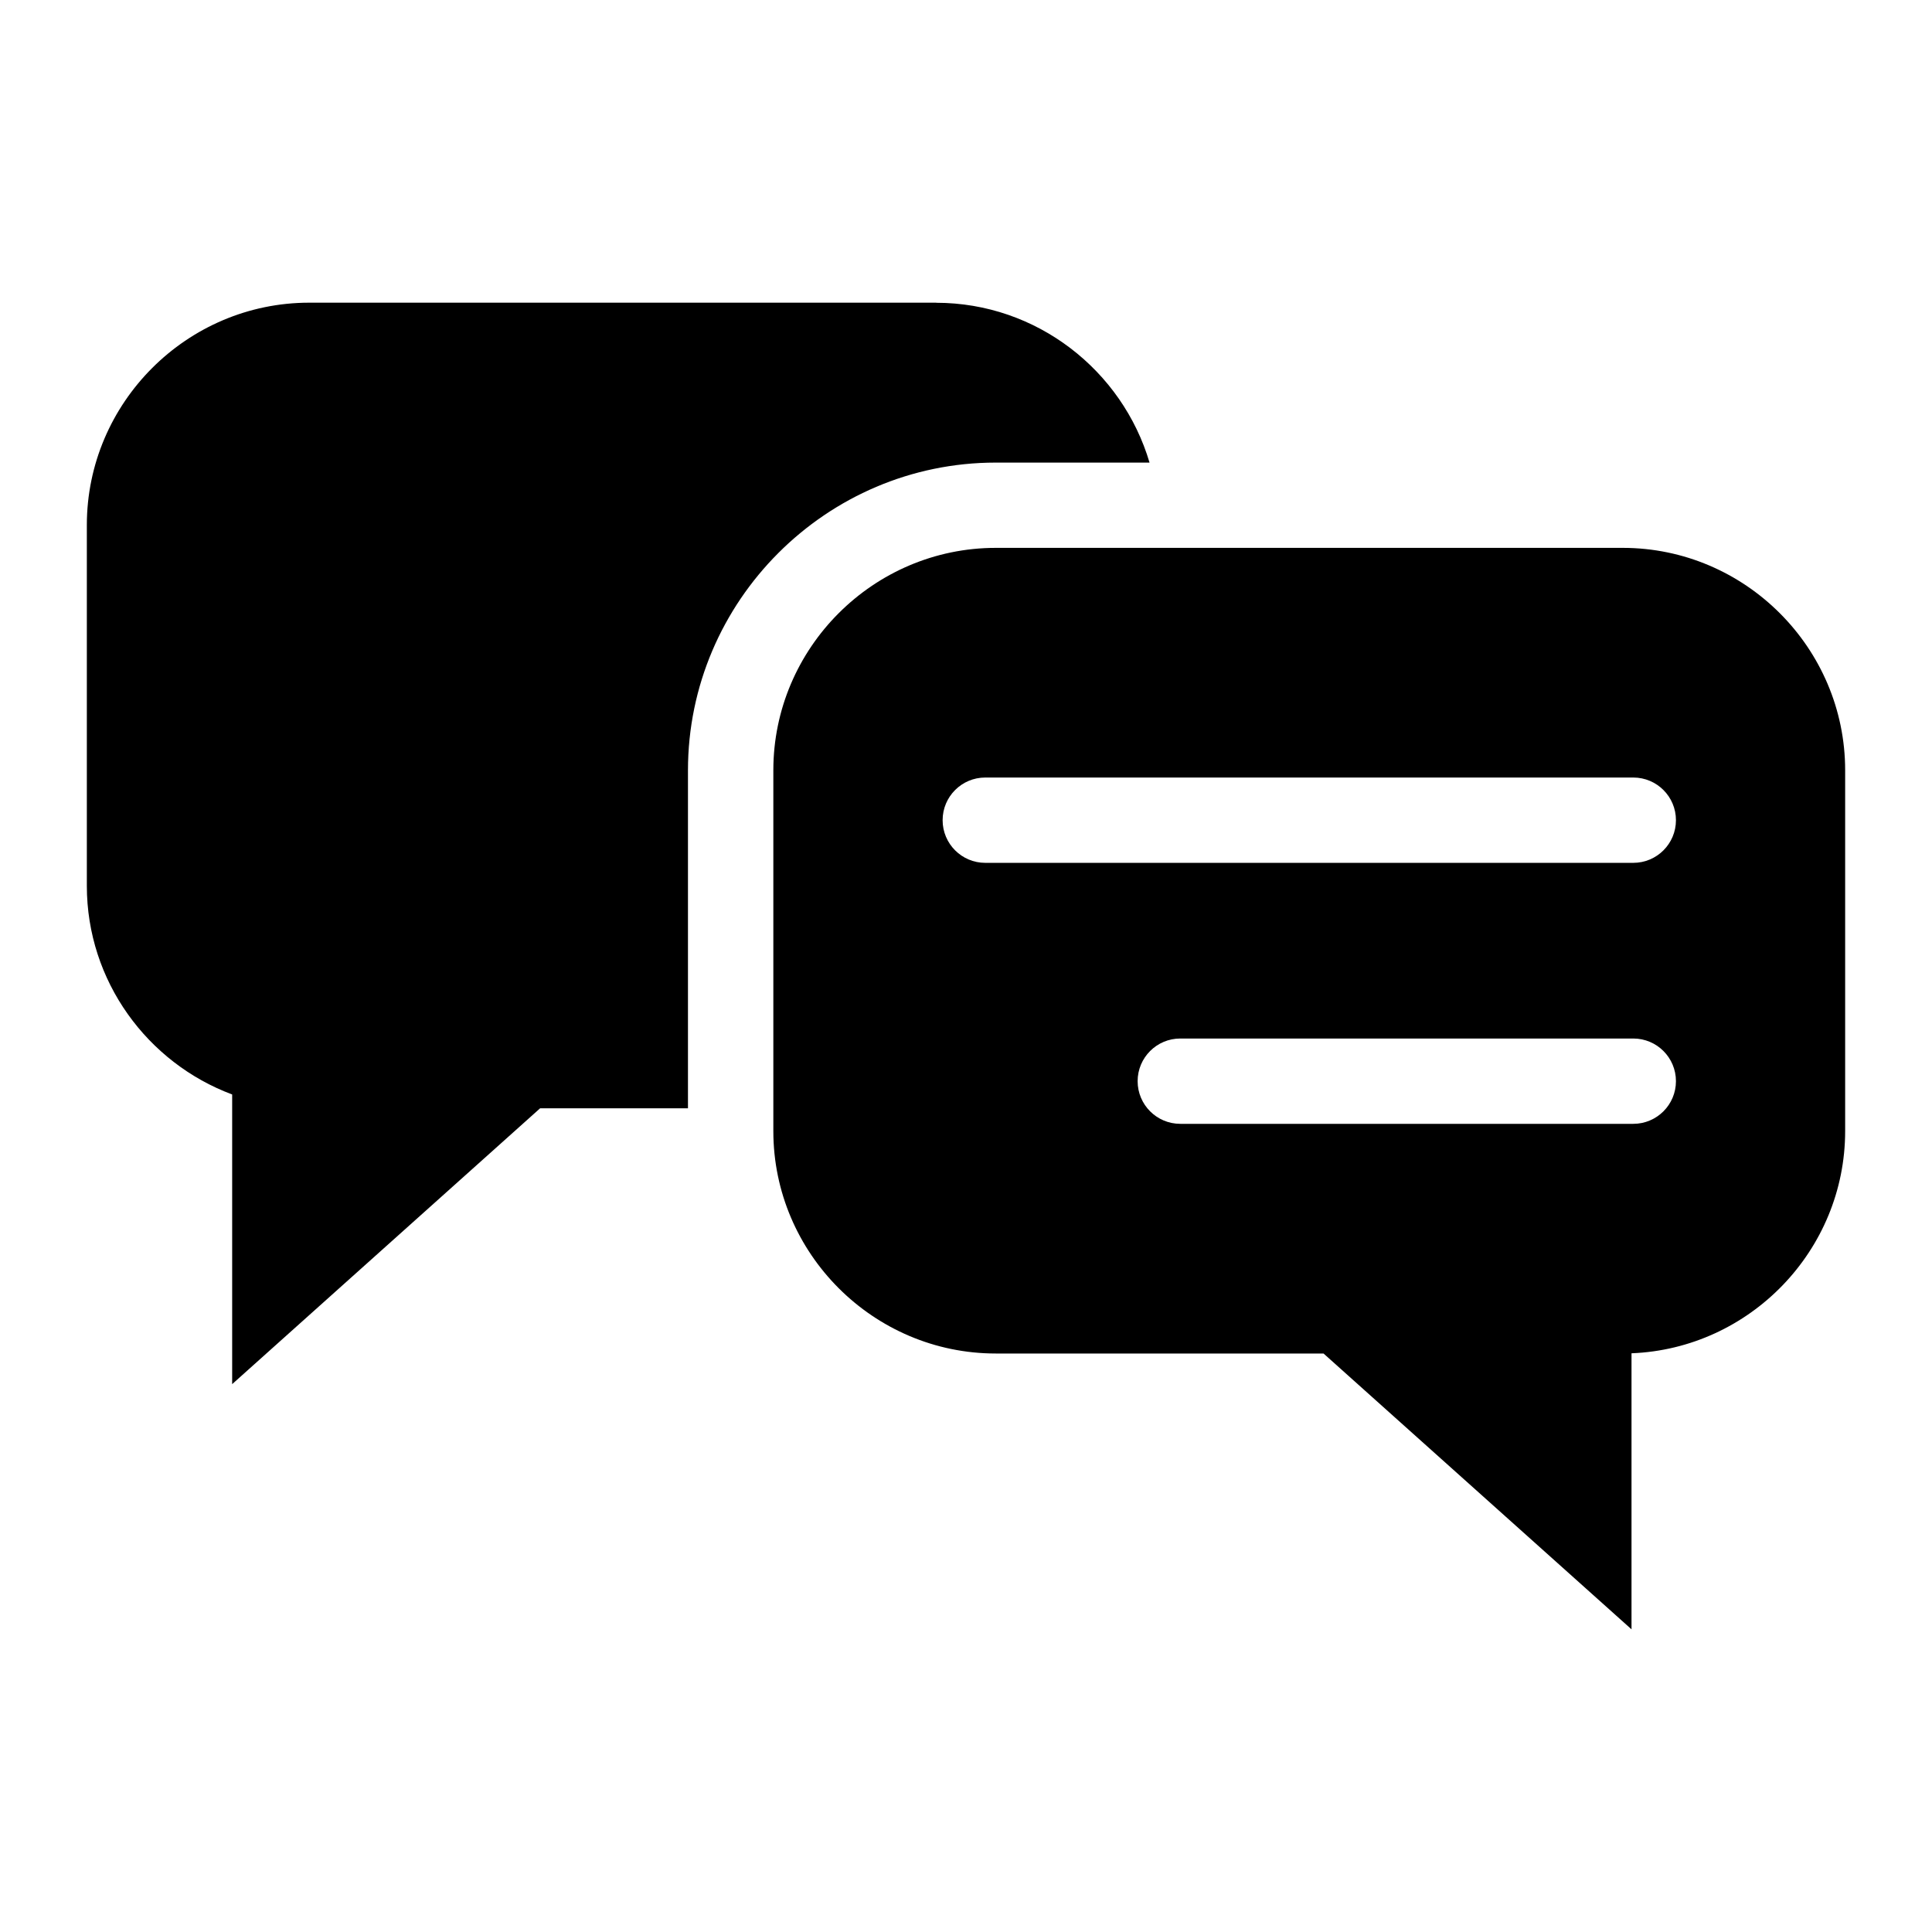
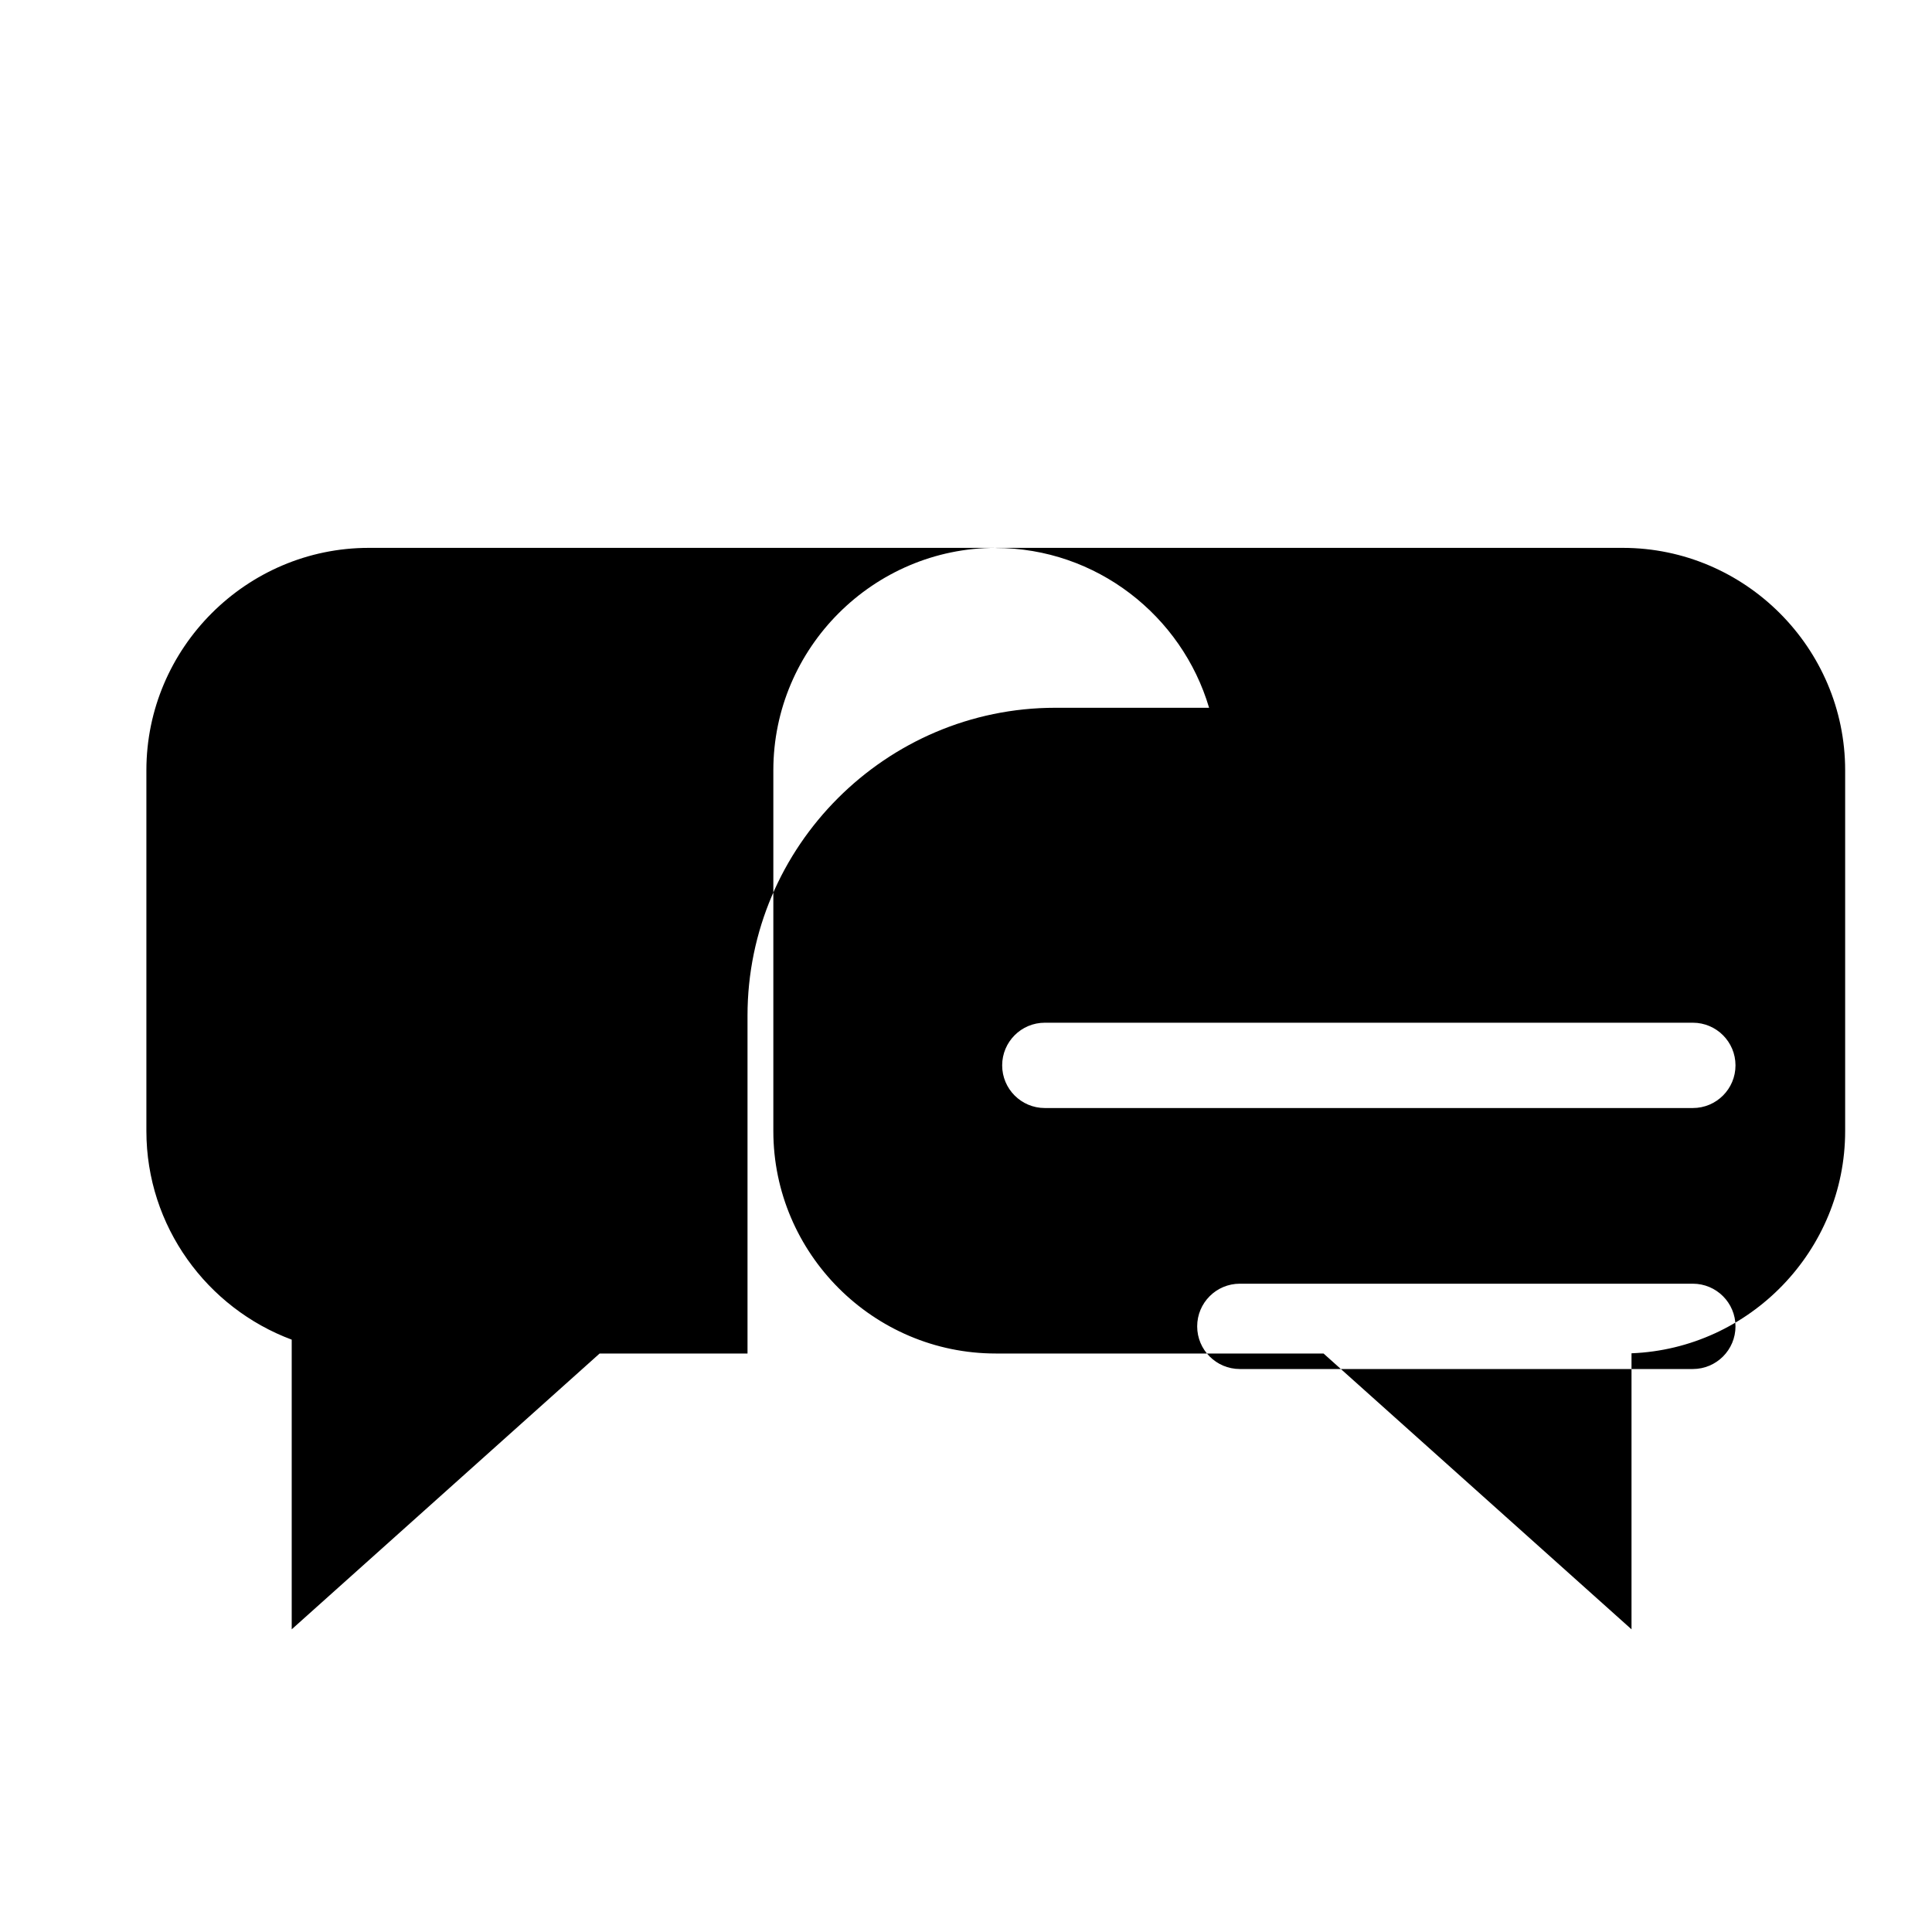
<svg xmlns="http://www.w3.org/2000/svg" fill="#000000" width="800px" height="800px" version="1.1" viewBox="144 144 512 512">
-   <path d="m407.89 289.19h166.15c32.422 0 58.945 26.527 58.945 58.945v95.613c0 31.633-25.27 57.66-56.617 58.887v73.152l-81.617-73.094h-86.863c-32.422 0-58.945-26.527-58.945-58.945v-95.613c0-32.422 26.527-58.945 58.945-58.945zm-15.781-64.977h-166.15c-32.422 0-58.945 26.527-58.945 58.945v95.613c0 25.242 16.082 46.914 38.512 55.273v76.766l81.602-73.094h39.191v-89.566c0-44.859 36.699-81.559 81.559-81.559h40.762c-7.211-24.41-29.883-42.352-56.543-42.352zm184.73 125.84c6.242 0 11.305 5.062 11.305 11.305s-5.062 11.305-11.305 11.305h-171.73c-6.242 0-11.305-5.062-11.305-11.305s5.062-11.305 11.305-11.305zm0 69.164c6.242 0 11.305 5.062 11.305 11.305 0 6.242-5.062 11.305-11.305 11.305h-120.05c-6.242 0-11.305-5.062-11.305-11.305 0-6.242 5.062-11.305 11.305-11.305z" fill-rule="evenodd" />
+   <path d="m407.89 289.19h166.15c32.422 0 58.945 26.527 58.945 58.945v95.613c0 31.633-25.27 57.66-56.617 58.887v73.152l-81.617-73.094h-86.863c-32.422 0-58.945-26.527-58.945-58.945v-95.613c0-32.422 26.527-58.945 58.945-58.945zh-166.15c-32.422 0-58.945 26.527-58.945 58.945v95.613c0 25.242 16.082 46.914 38.512 55.273v76.766l81.602-73.094h39.191v-89.566c0-44.859 36.699-81.559 81.559-81.559h40.762c-7.211-24.41-29.883-42.352-56.543-42.352zm184.73 125.84c6.242 0 11.305 5.062 11.305 11.305s-5.062 11.305-11.305 11.305h-171.73c-6.242 0-11.305-5.062-11.305-11.305s5.062-11.305 11.305-11.305zm0 69.164c6.242 0 11.305 5.062 11.305 11.305 0 6.242-5.062 11.305-11.305 11.305h-120.05c-6.242 0-11.305-5.062-11.305-11.305 0-6.242 5.062-11.305 11.305-11.305z" fill-rule="evenodd" />
</svg>